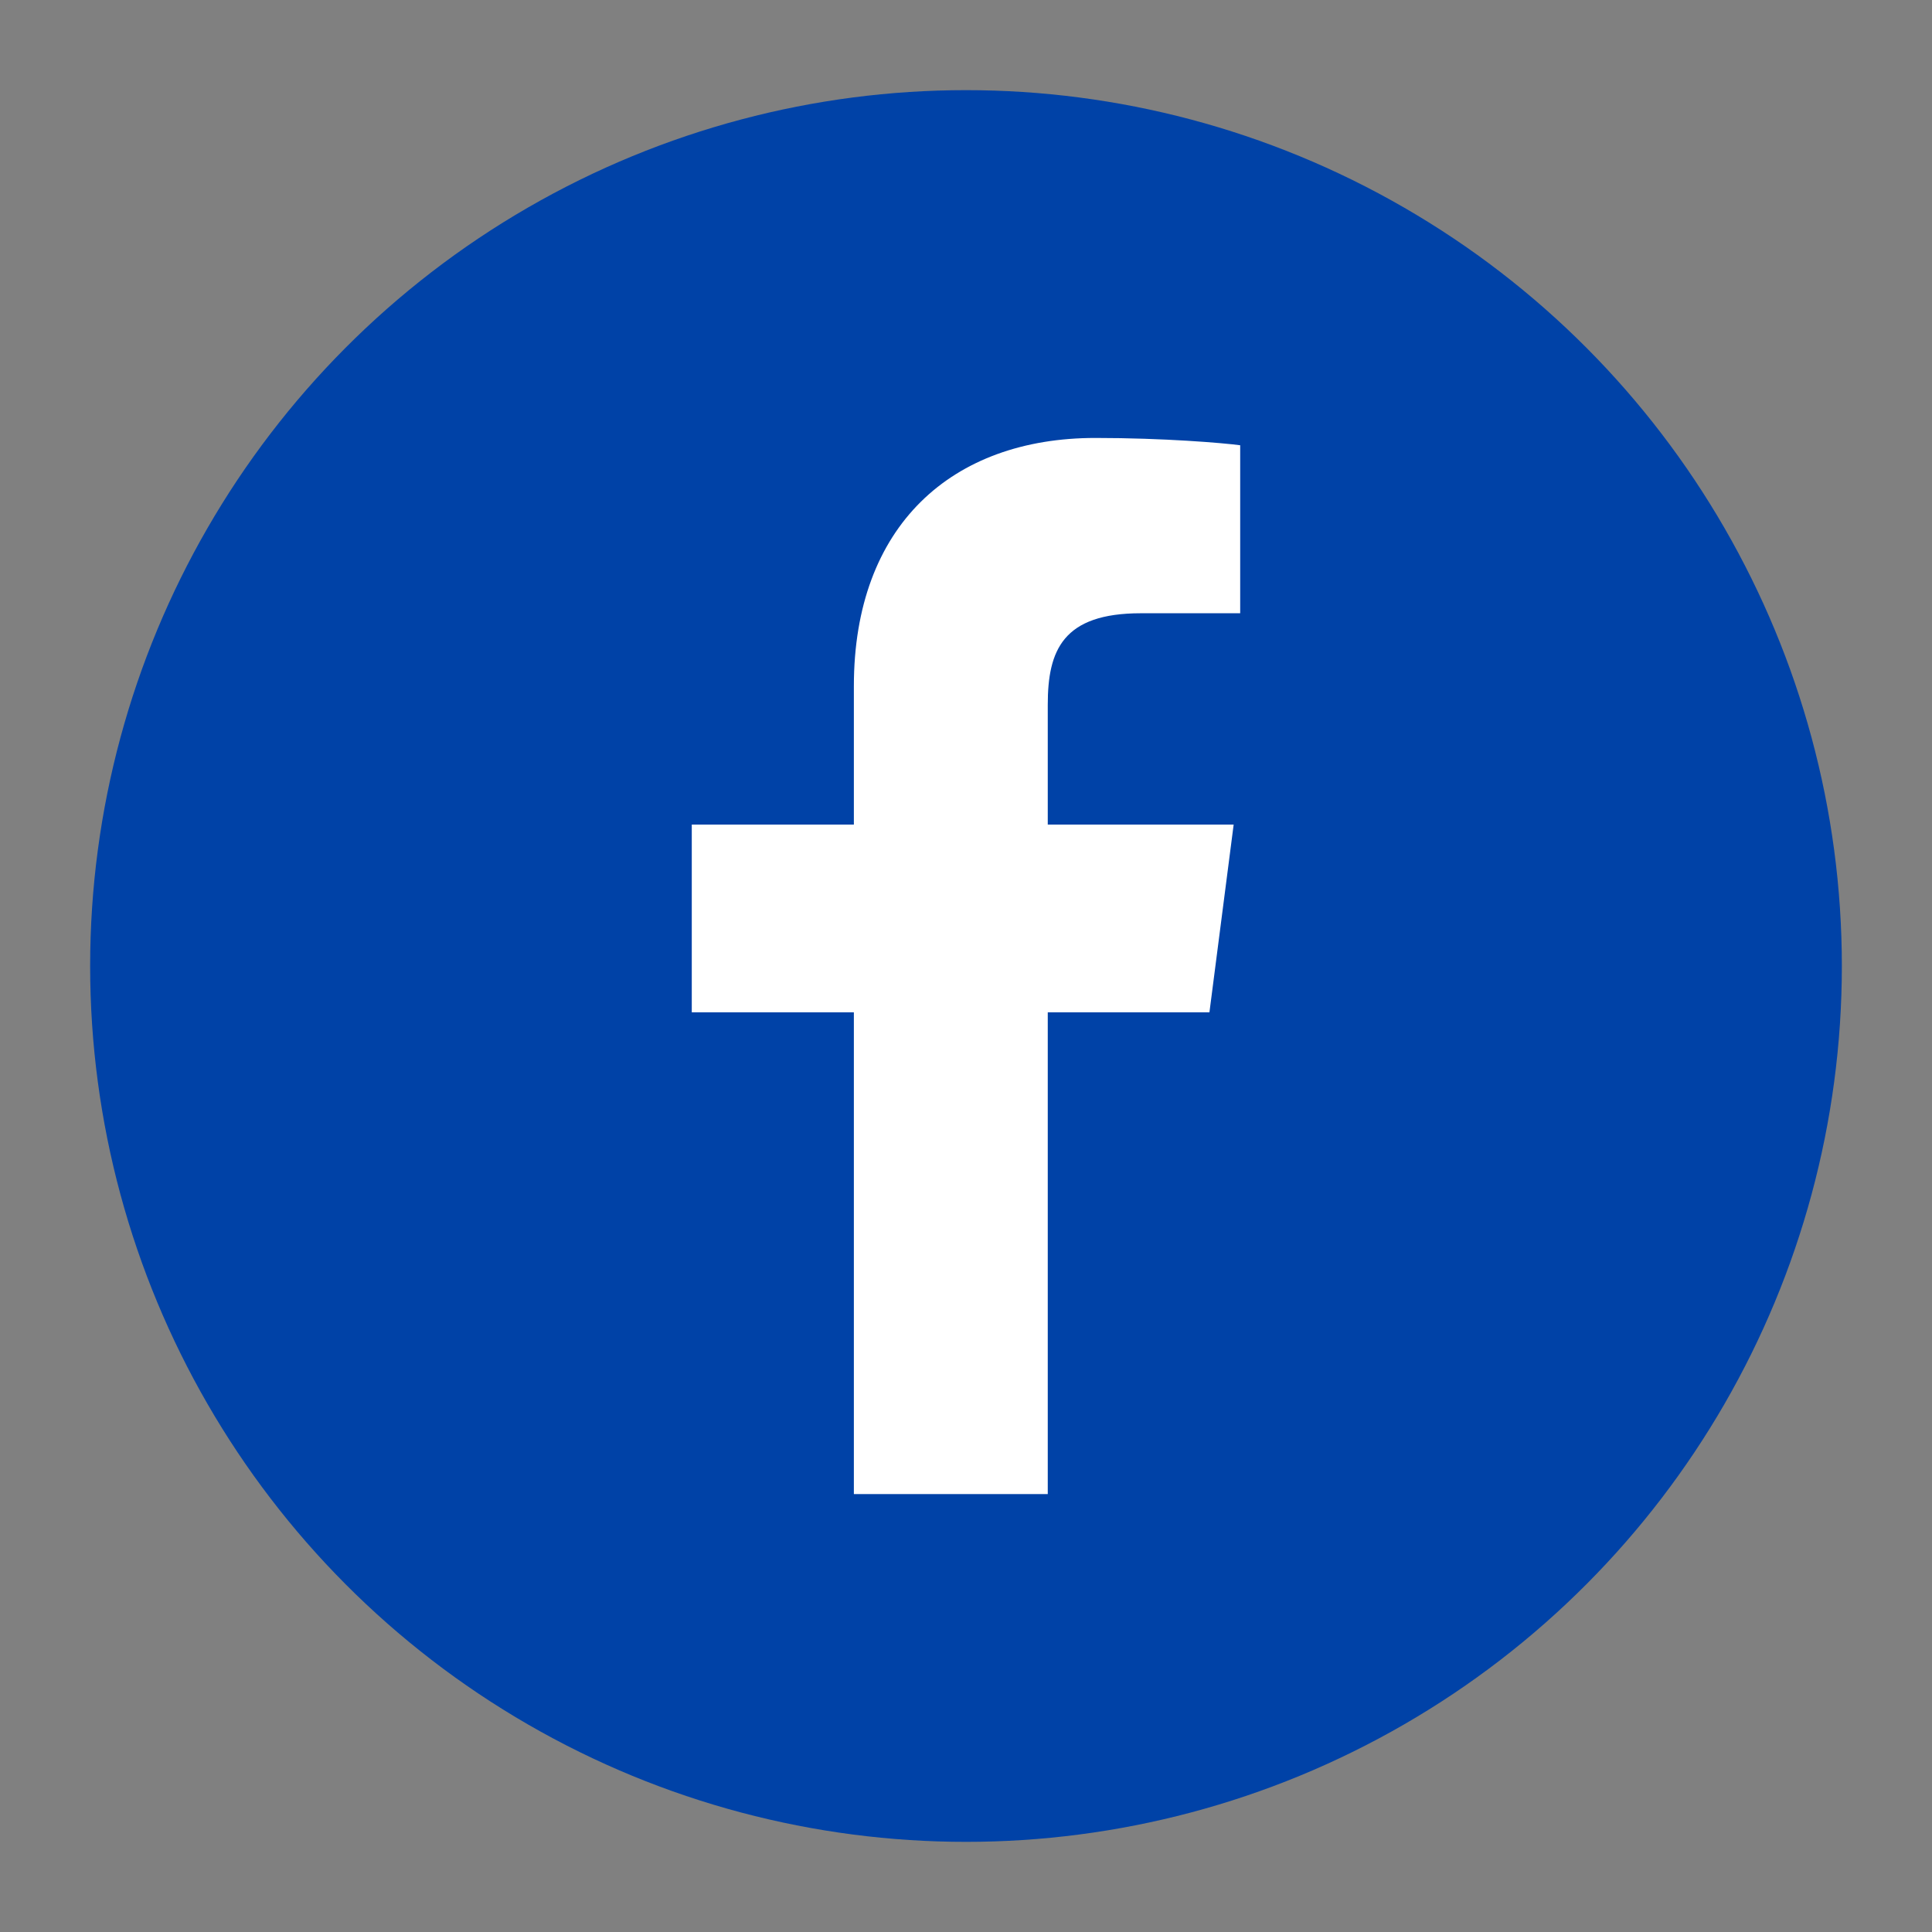
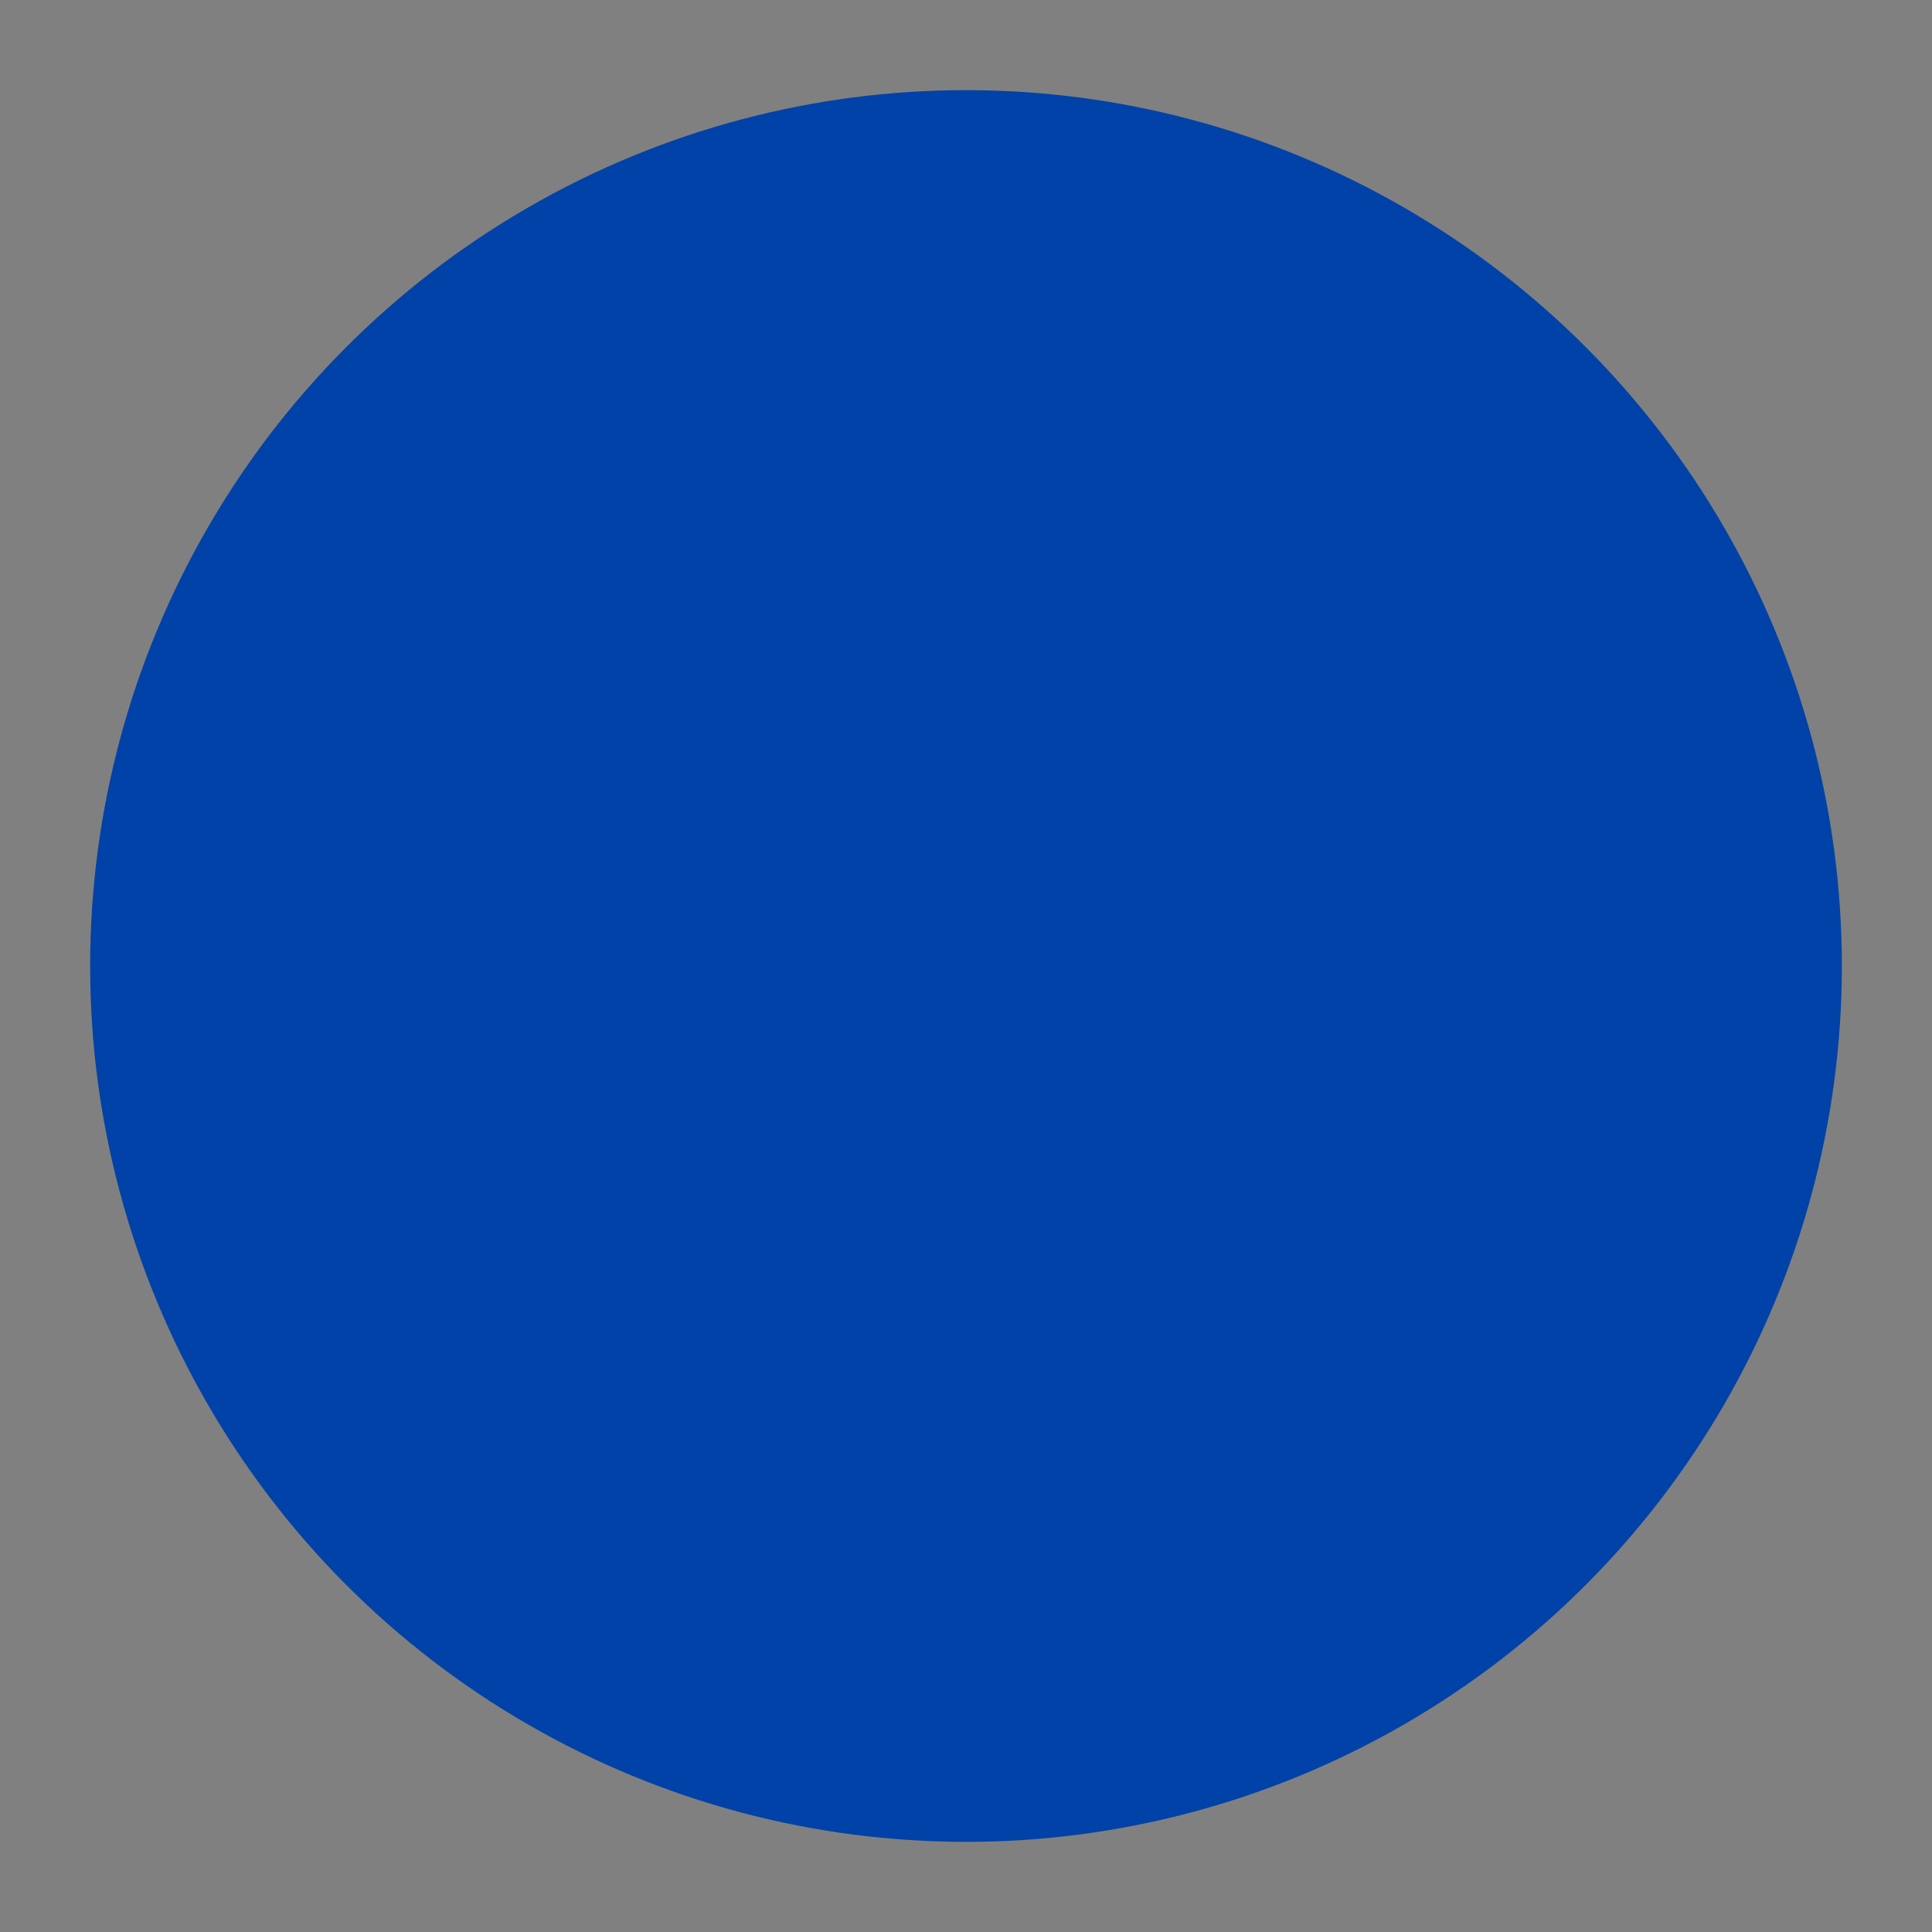
<svg xmlns="http://www.w3.org/2000/svg" version="1.1" id="圖層_1" x="0px" y="0px" width="50px" height="50px" viewBox="0 0 50 50" style="enable-background:new 0 0 50 50;" xml:space="preserve">
  <rect x="0" y="0" width="50" height="50" fill="#808080" stroke="none" />
  <g>
    <circle style="fill:#0042A7;" cx="25" cy="25" r="22.667" />
    <g>
-       <path id="f_2_" style="fill:#FFFFFF;" d="M27.116,38.666V26.199H31.3l0.627-4.859h-4.811v-3.104c0-1.406,0.39-2.365,2.409-2.365    h2.571v-4.348c-0.444-0.059-1.971-0.189-3.748-0.189c-3.71,0-6.25,2.264-6.25,6.422v3.584h-4.195v4.859h4.195v12.467H27.116z" />
-     </g>
+       </g>
  </g>
</svg>